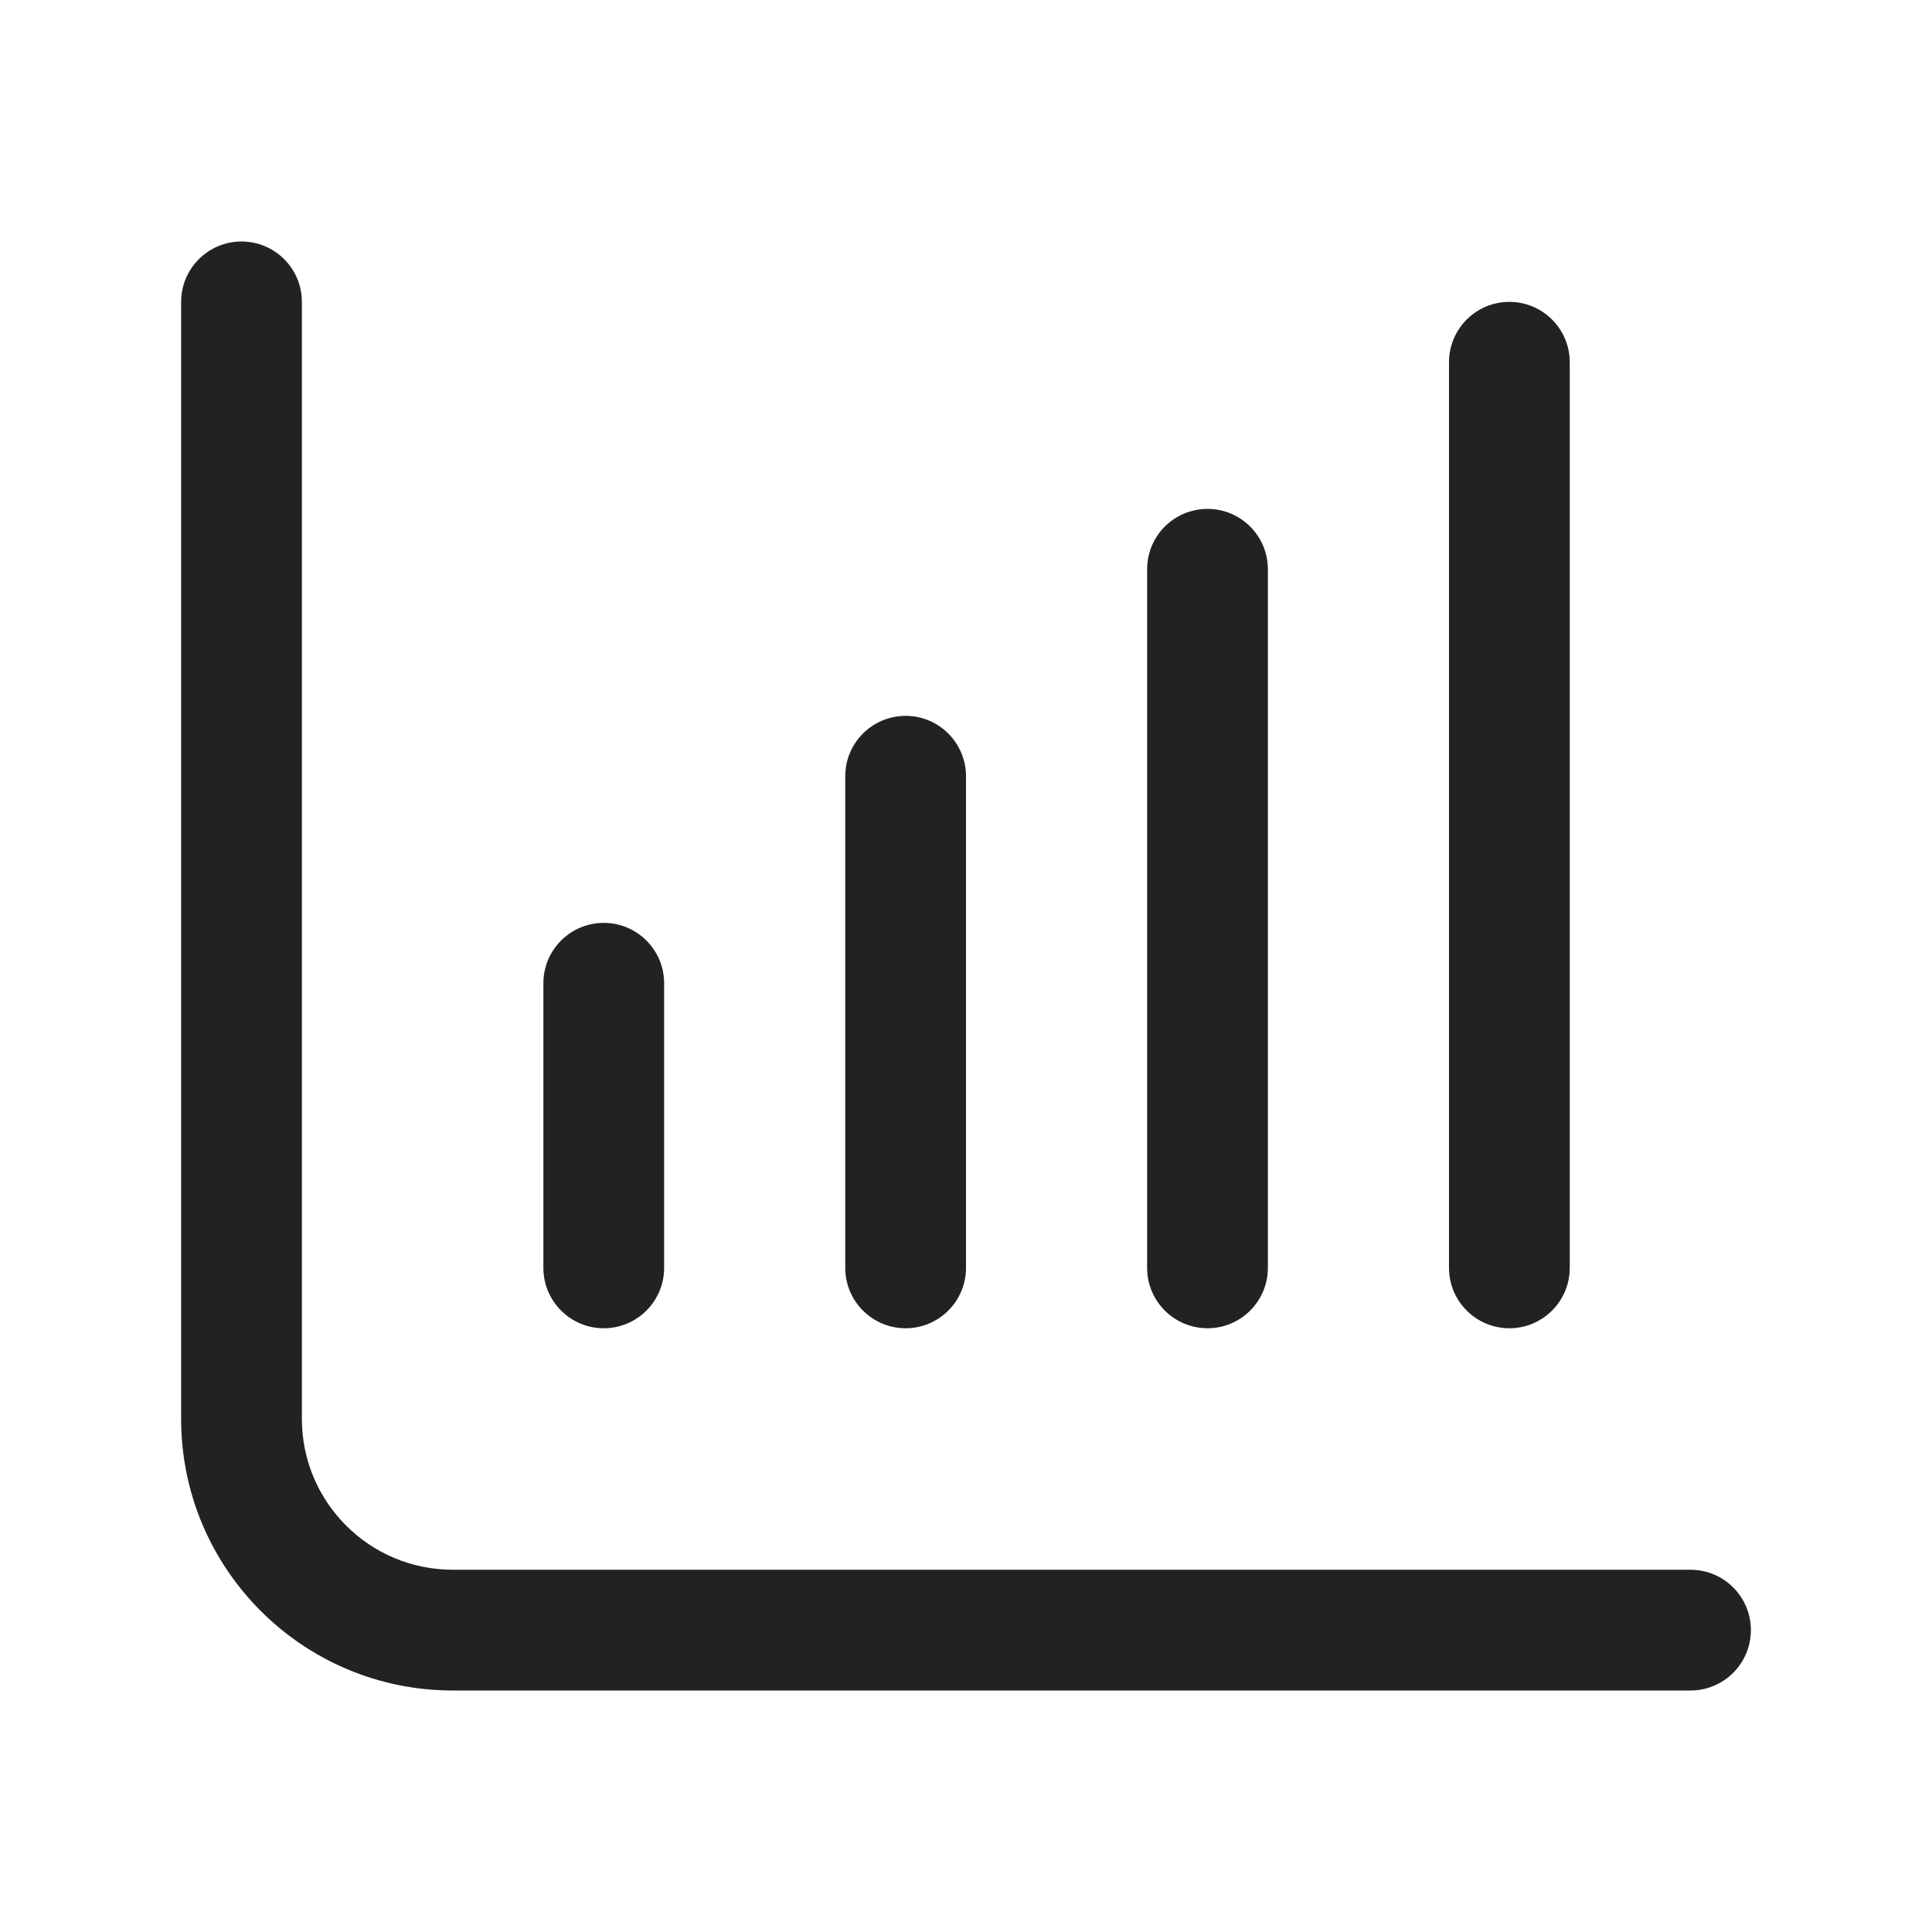
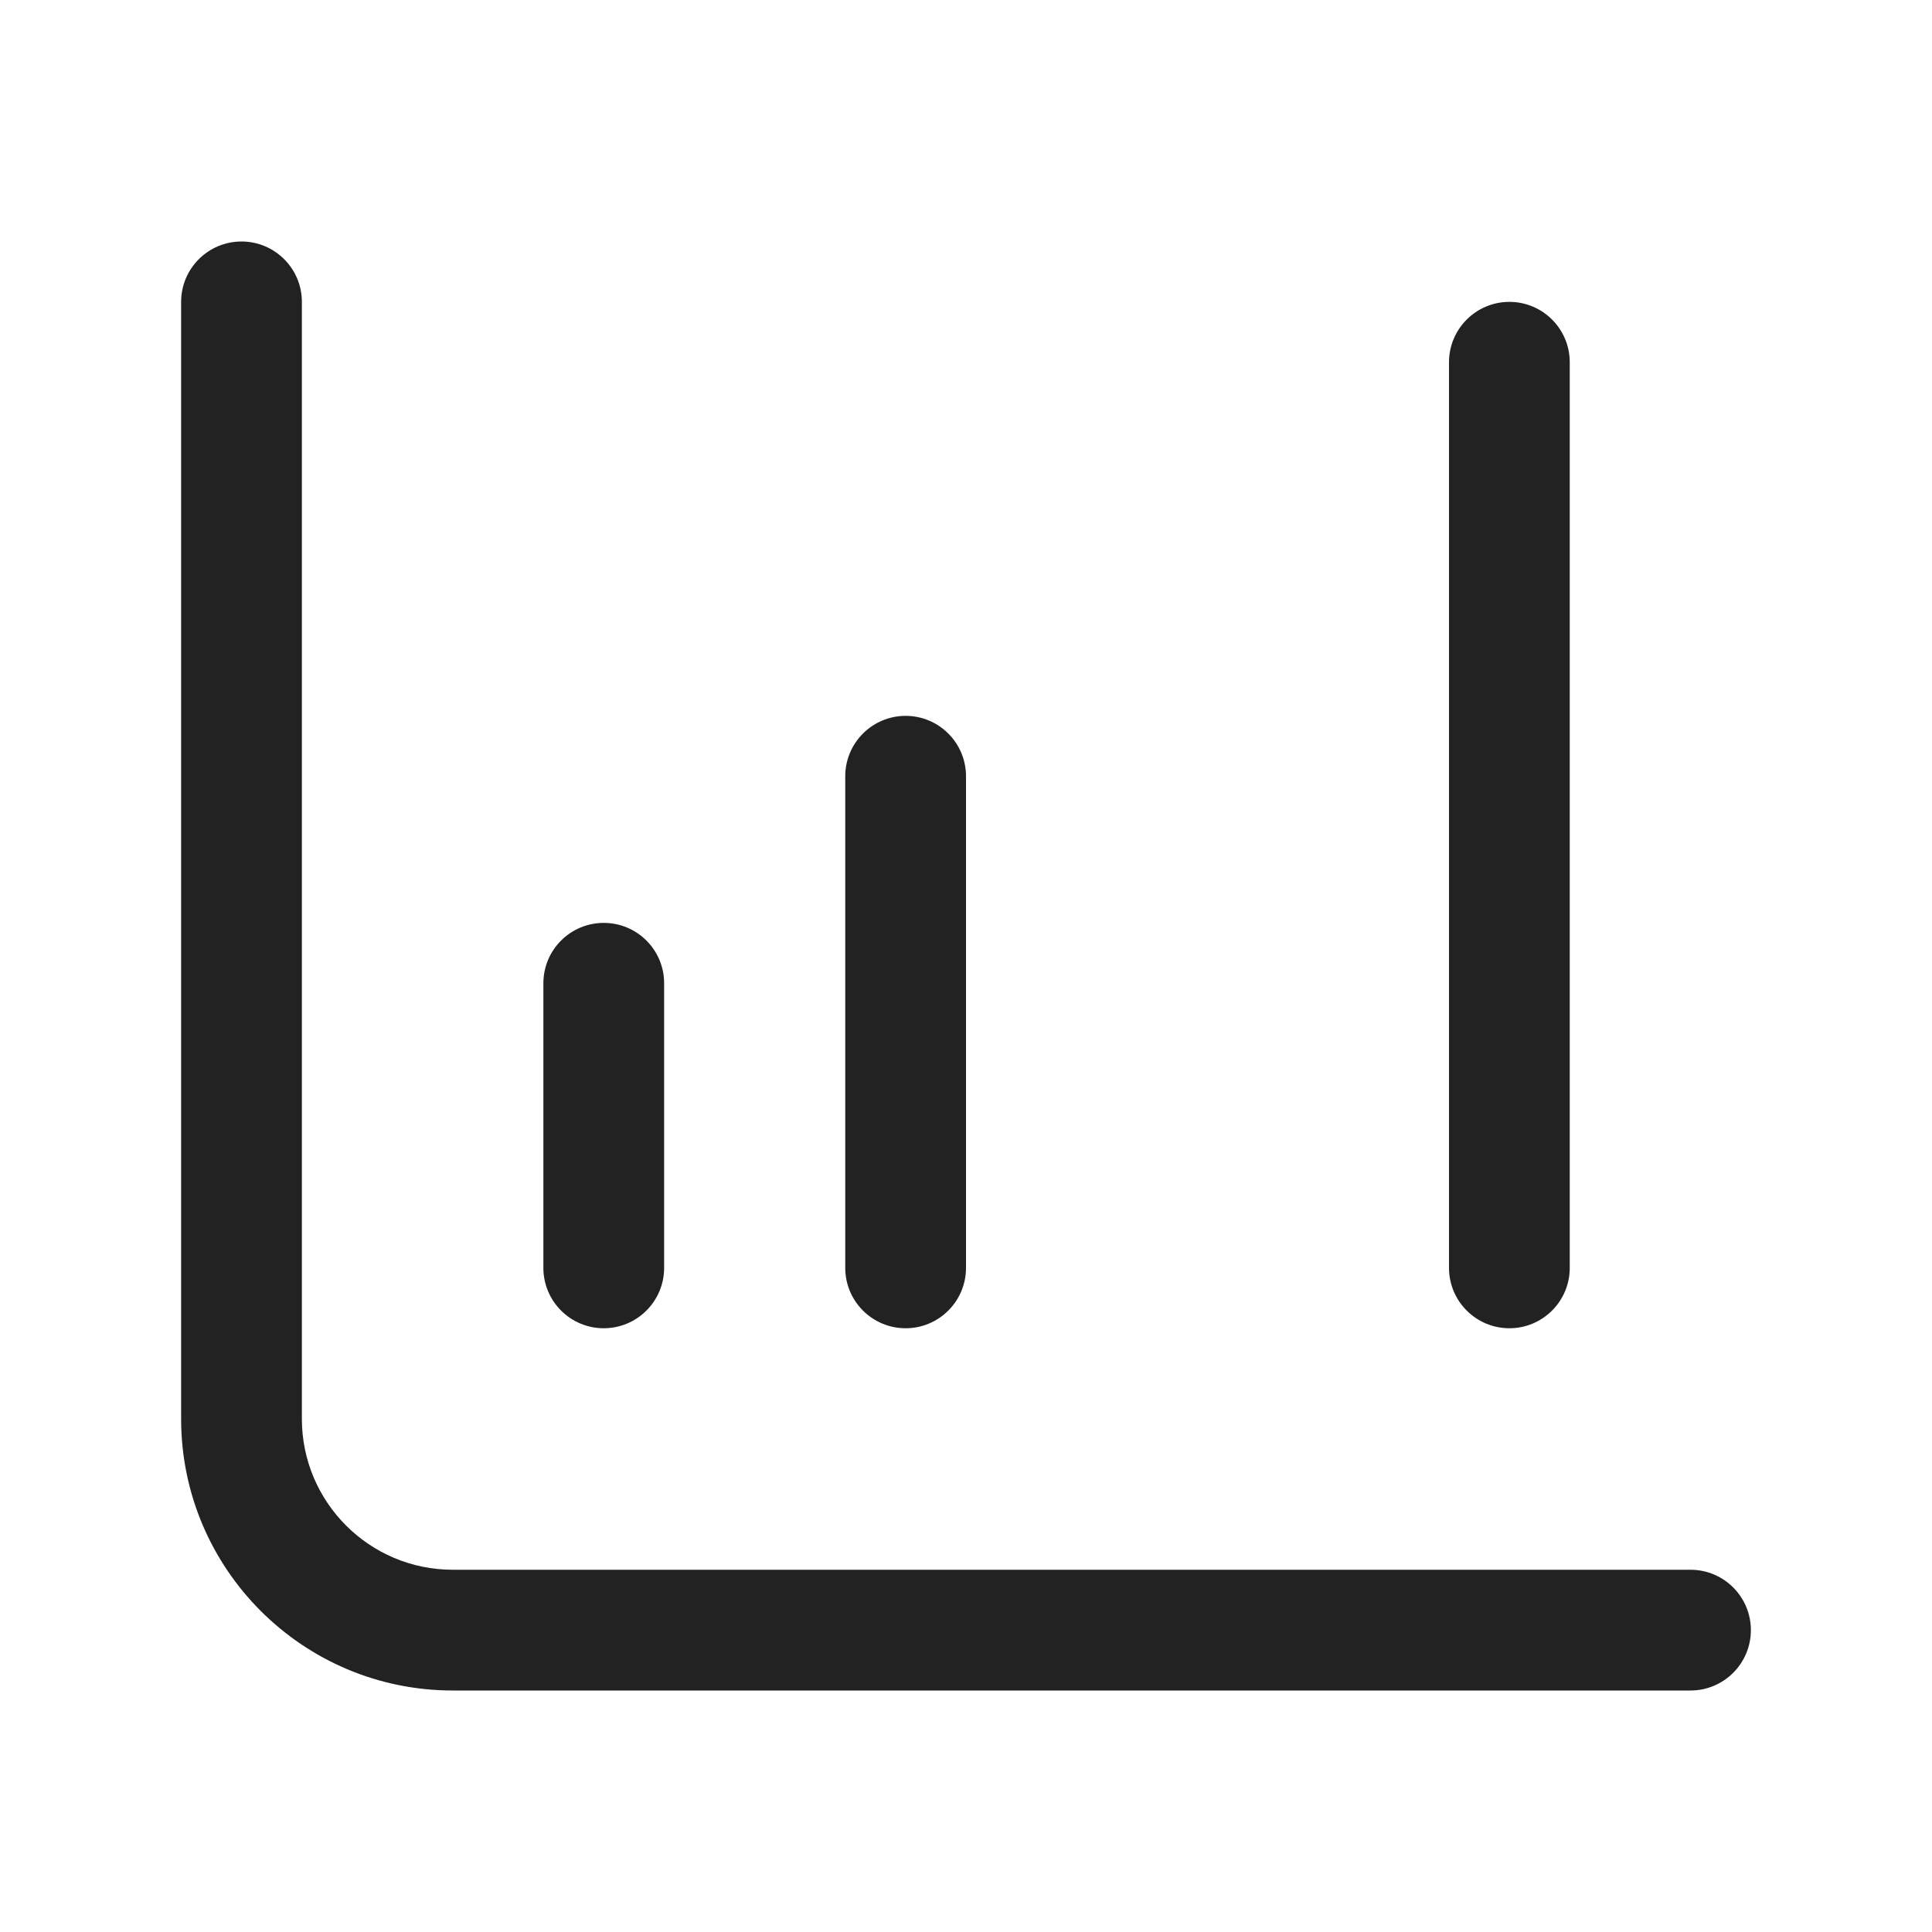
<svg xmlns="http://www.w3.org/2000/svg" width="32" height="32" viewBox="0 0 32 32" fill="none">
  <path d="M4 4C4.552 4 5 4.448 5 5V23.5C5 24.881 6.119 26 7.5 26H28C28.552 26 29 26.448 29 27C29 27.552 28.552 28 28 28H7.5C5.015 28 3 25.985 3 23.5V5C3 4.448 3.448 4 4 4Z" fill="#222222" />
  <path d="M10 15.286C10.552 15.286 11 15.733 11 16.286V21C11 21.552 10.552 22 10 22C9.448 22 9 21.552 9 21V16.286C9 15.733 9.448 15.286 10 15.286Z" fill="#222222" />
-   <path d="M21 9.429C21 8.876 20.552 8.429 20 8.429C19.448 8.429 19 8.876 19 9.429V21C19 21.552 19.448 22 20 22C20.552 22 21 21.552 21 21V9.429Z" fill="#222222" />
  <path d="M25 5C25.552 5 26 5.448 26 6V21C26 21.552 25.552 22 25 22C24.448 22 24 21.552 24 21V6C24 5.448 24.448 5 25 5Z" fill="#222222" />
  <path d="M16 12.857C16 12.305 15.552 11.857 15 11.857C14.448 11.857 14 12.305 14 12.857V21C14 21.552 14.448 22 15 22C15.552 22 16 21.552 16 21V12.857Z" fill="#222222" />
</svg>